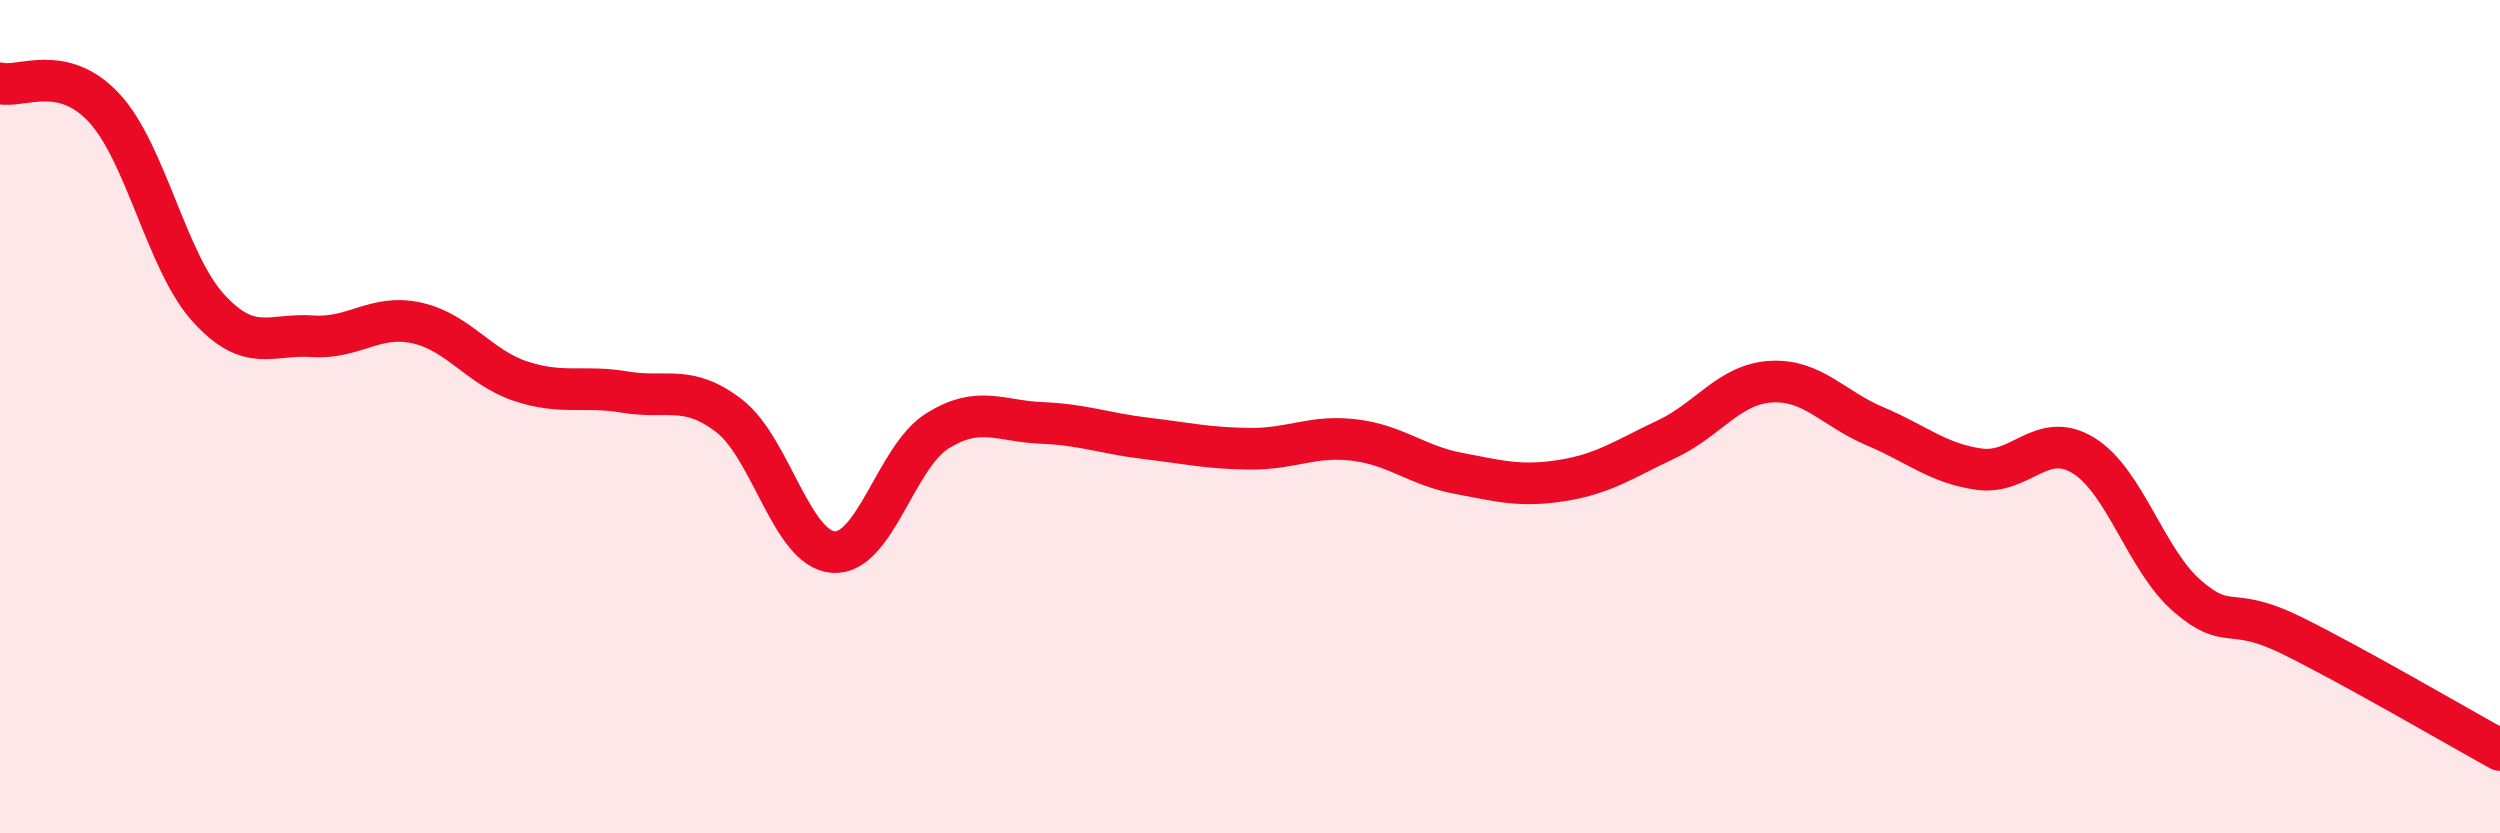
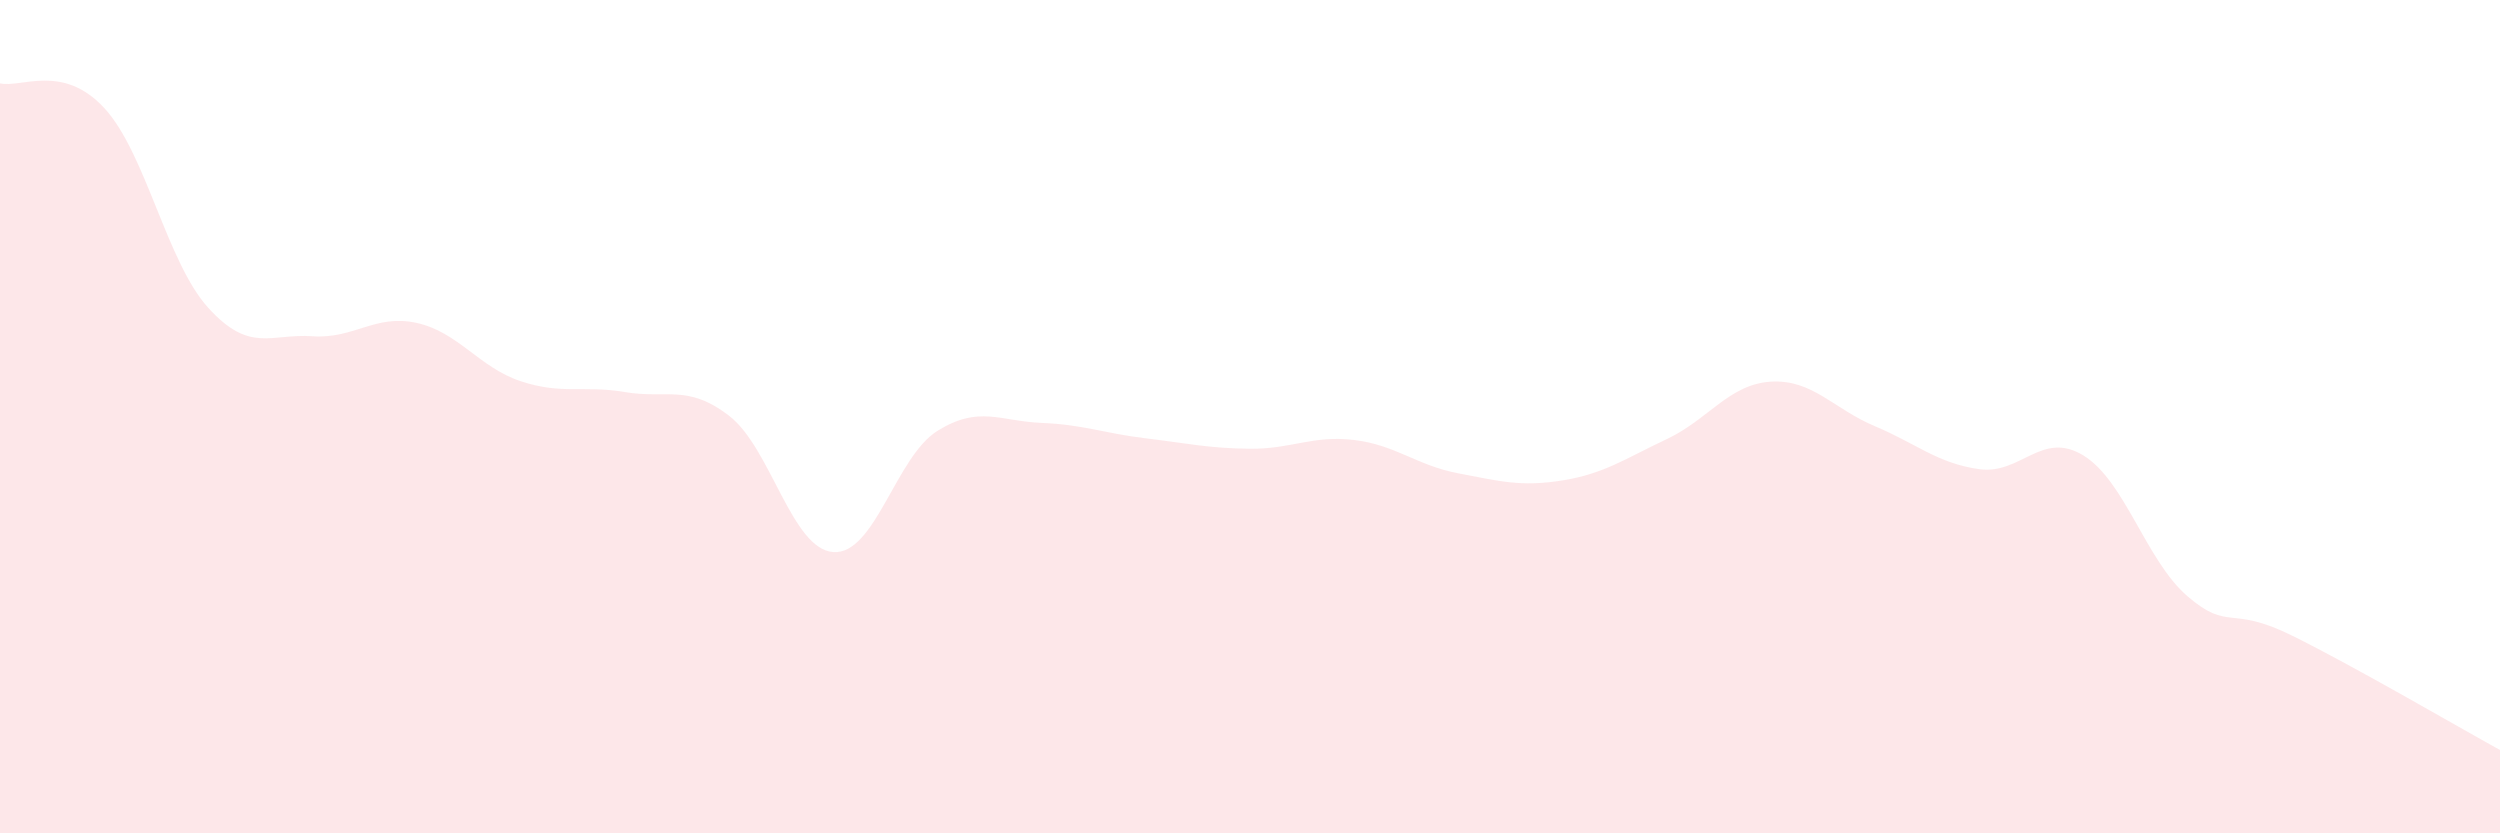
<svg xmlns="http://www.w3.org/2000/svg" width="60" height="20" viewBox="0 0 60 20">
  <path d="M 0,2 C 0.5,2.12 1.5,1.51 2.5,2.59 C 3.5,3.67 4,6.29 5,7.39 C 6,8.49 6.5,8 7.5,8.07 C 8.5,8.14 9,7.53 10,7.75 C 11,7.97 11.5,8.82 12.5,9.15 C 13.5,9.48 14,9.24 15,9.41 C 16,9.58 16.5,9.21 17.5,9.98 C 18.5,10.75 19,13.18 20,13.25 C 21,13.32 21.5,10.96 22.5,10.34 C 23.5,9.72 24,10.11 25,10.15 C 26,10.19 26.5,10.4 27.5,10.52 C 28.5,10.64 29,10.76 30,10.77 C 31,10.78 31.5,10.44 32.5,10.56 C 33.5,10.68 34,11.17 35,11.36 C 36,11.55 36.5,11.69 37.5,11.53 C 38.5,11.37 39,11.01 40,10.54 C 41,10.07 41.5,9.22 42.5,9.16 C 43.5,9.1 44,9.81 45,10.23 C 46,10.65 46.5,11.12 47.5,11.26 C 48.5,11.4 49,10.32 50,10.93 C 51,11.54 51.5,13.45 52.5,14.31 C 53.5,15.17 53.5,14.51 55,15.25 C 56.5,15.99 59,17.45 60,18L60 20L0 20Z" fill="#EB0A25" opacity="0.1" stroke-linecap="round" stroke-linejoin="round" />
-   <path d="M 0,2 C 0.5,2.12 1.5,1.51 2.5,2.59 C 3.5,3.67 4,6.29 5,7.39 C 6,8.49 6.5,8 7.5,8.07 C 8.5,8.14 9,7.53 10,7.75 C 11,7.97 11.5,8.82 12.5,9.15 C 13.5,9.48 14,9.24 15,9.41 C 16,9.58 16.5,9.21 17.5,9.98 C 18.5,10.75 19,13.18 20,13.25 C 21,13.32 21.5,10.96 22.5,10.34 C 23.5,9.72 24,10.11 25,10.15 C 26,10.19 26.5,10.4 27.5,10.52 C 28.5,10.64 29,10.76 30,10.77 C 31,10.78 31.5,10.44 32.5,10.56 C 33.5,10.68 34,11.17 35,11.36 C 36,11.55 36.5,11.69 37.5,11.53 C 38.5,11.37 39,11.01 40,10.54 C 41,10.07 41.5,9.22 42.5,9.16 C 43.5,9.1 44,9.81 45,10.23 C 46,10.65 46.5,11.12 47.5,11.26 C 48.5,11.4 49,10.32 50,10.93 C 51,11.54 51.5,13.45 52.5,14.31 C 53.5,15.17 53.5,14.51 55,15.25 C 56.5,15.99 59,17.45 60,18" stroke="#EB0A25" stroke-width="1" fill="none" stroke-linecap="round" stroke-linejoin="round" />
</svg>